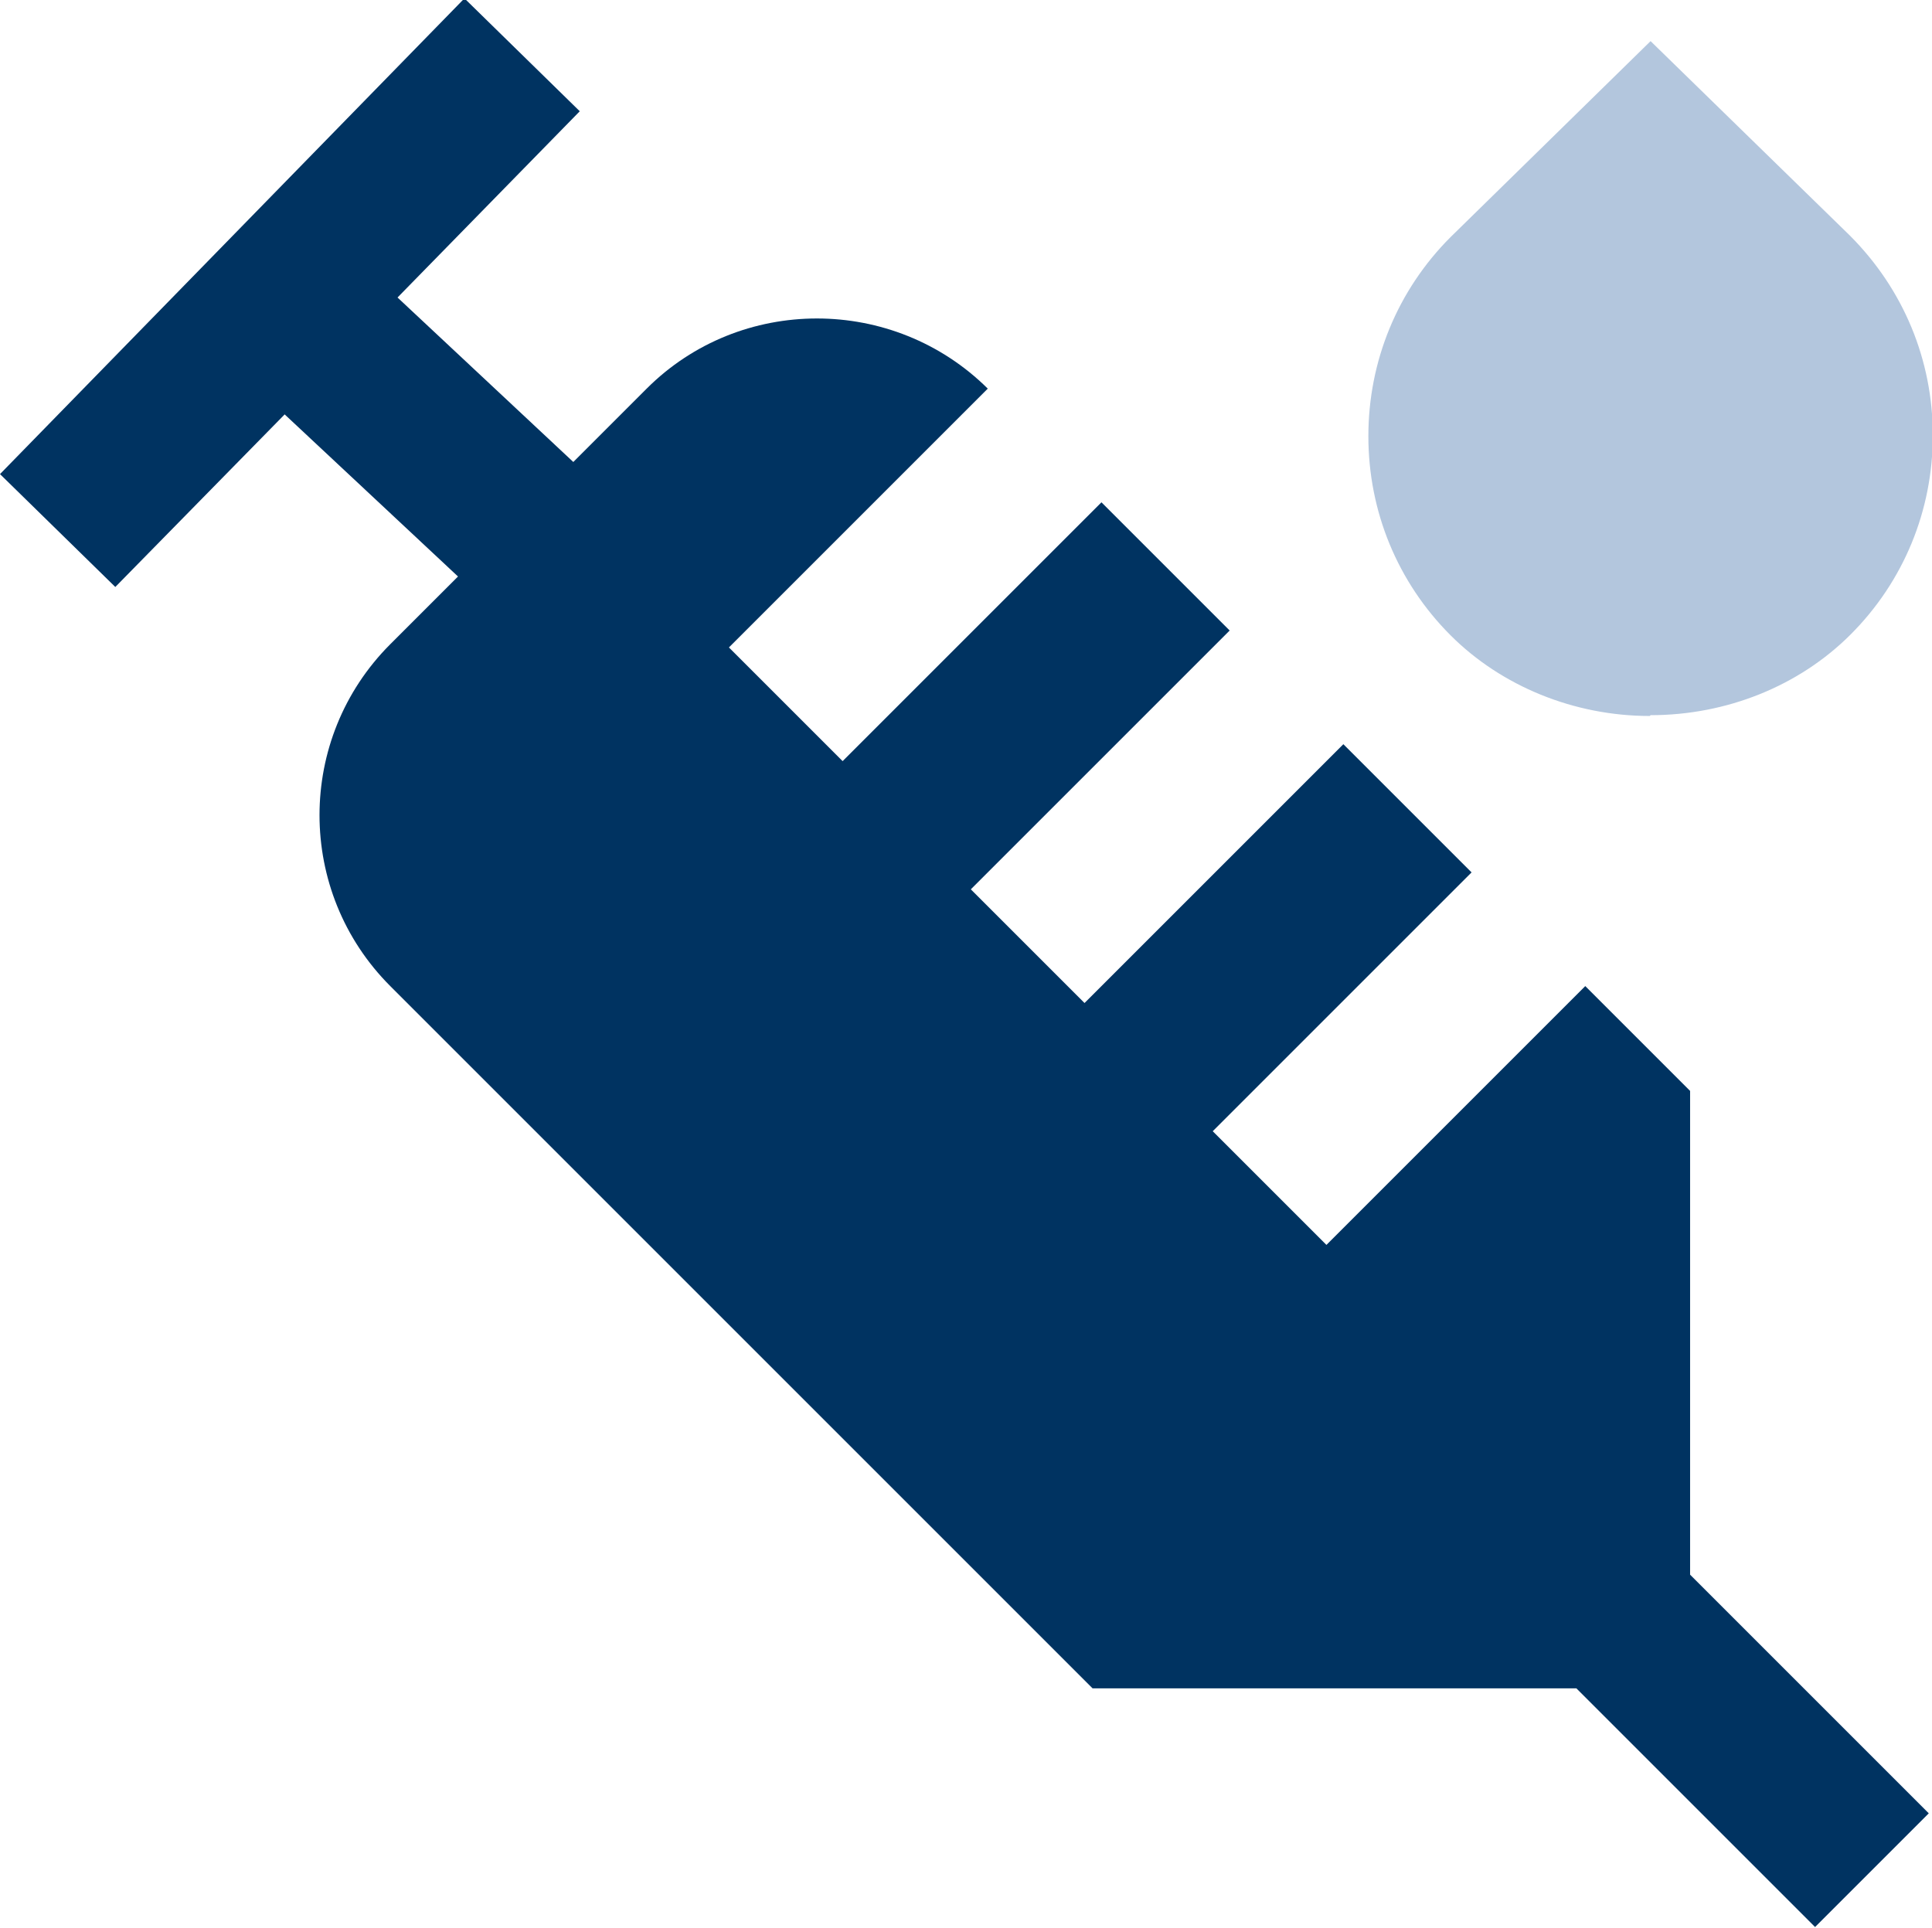
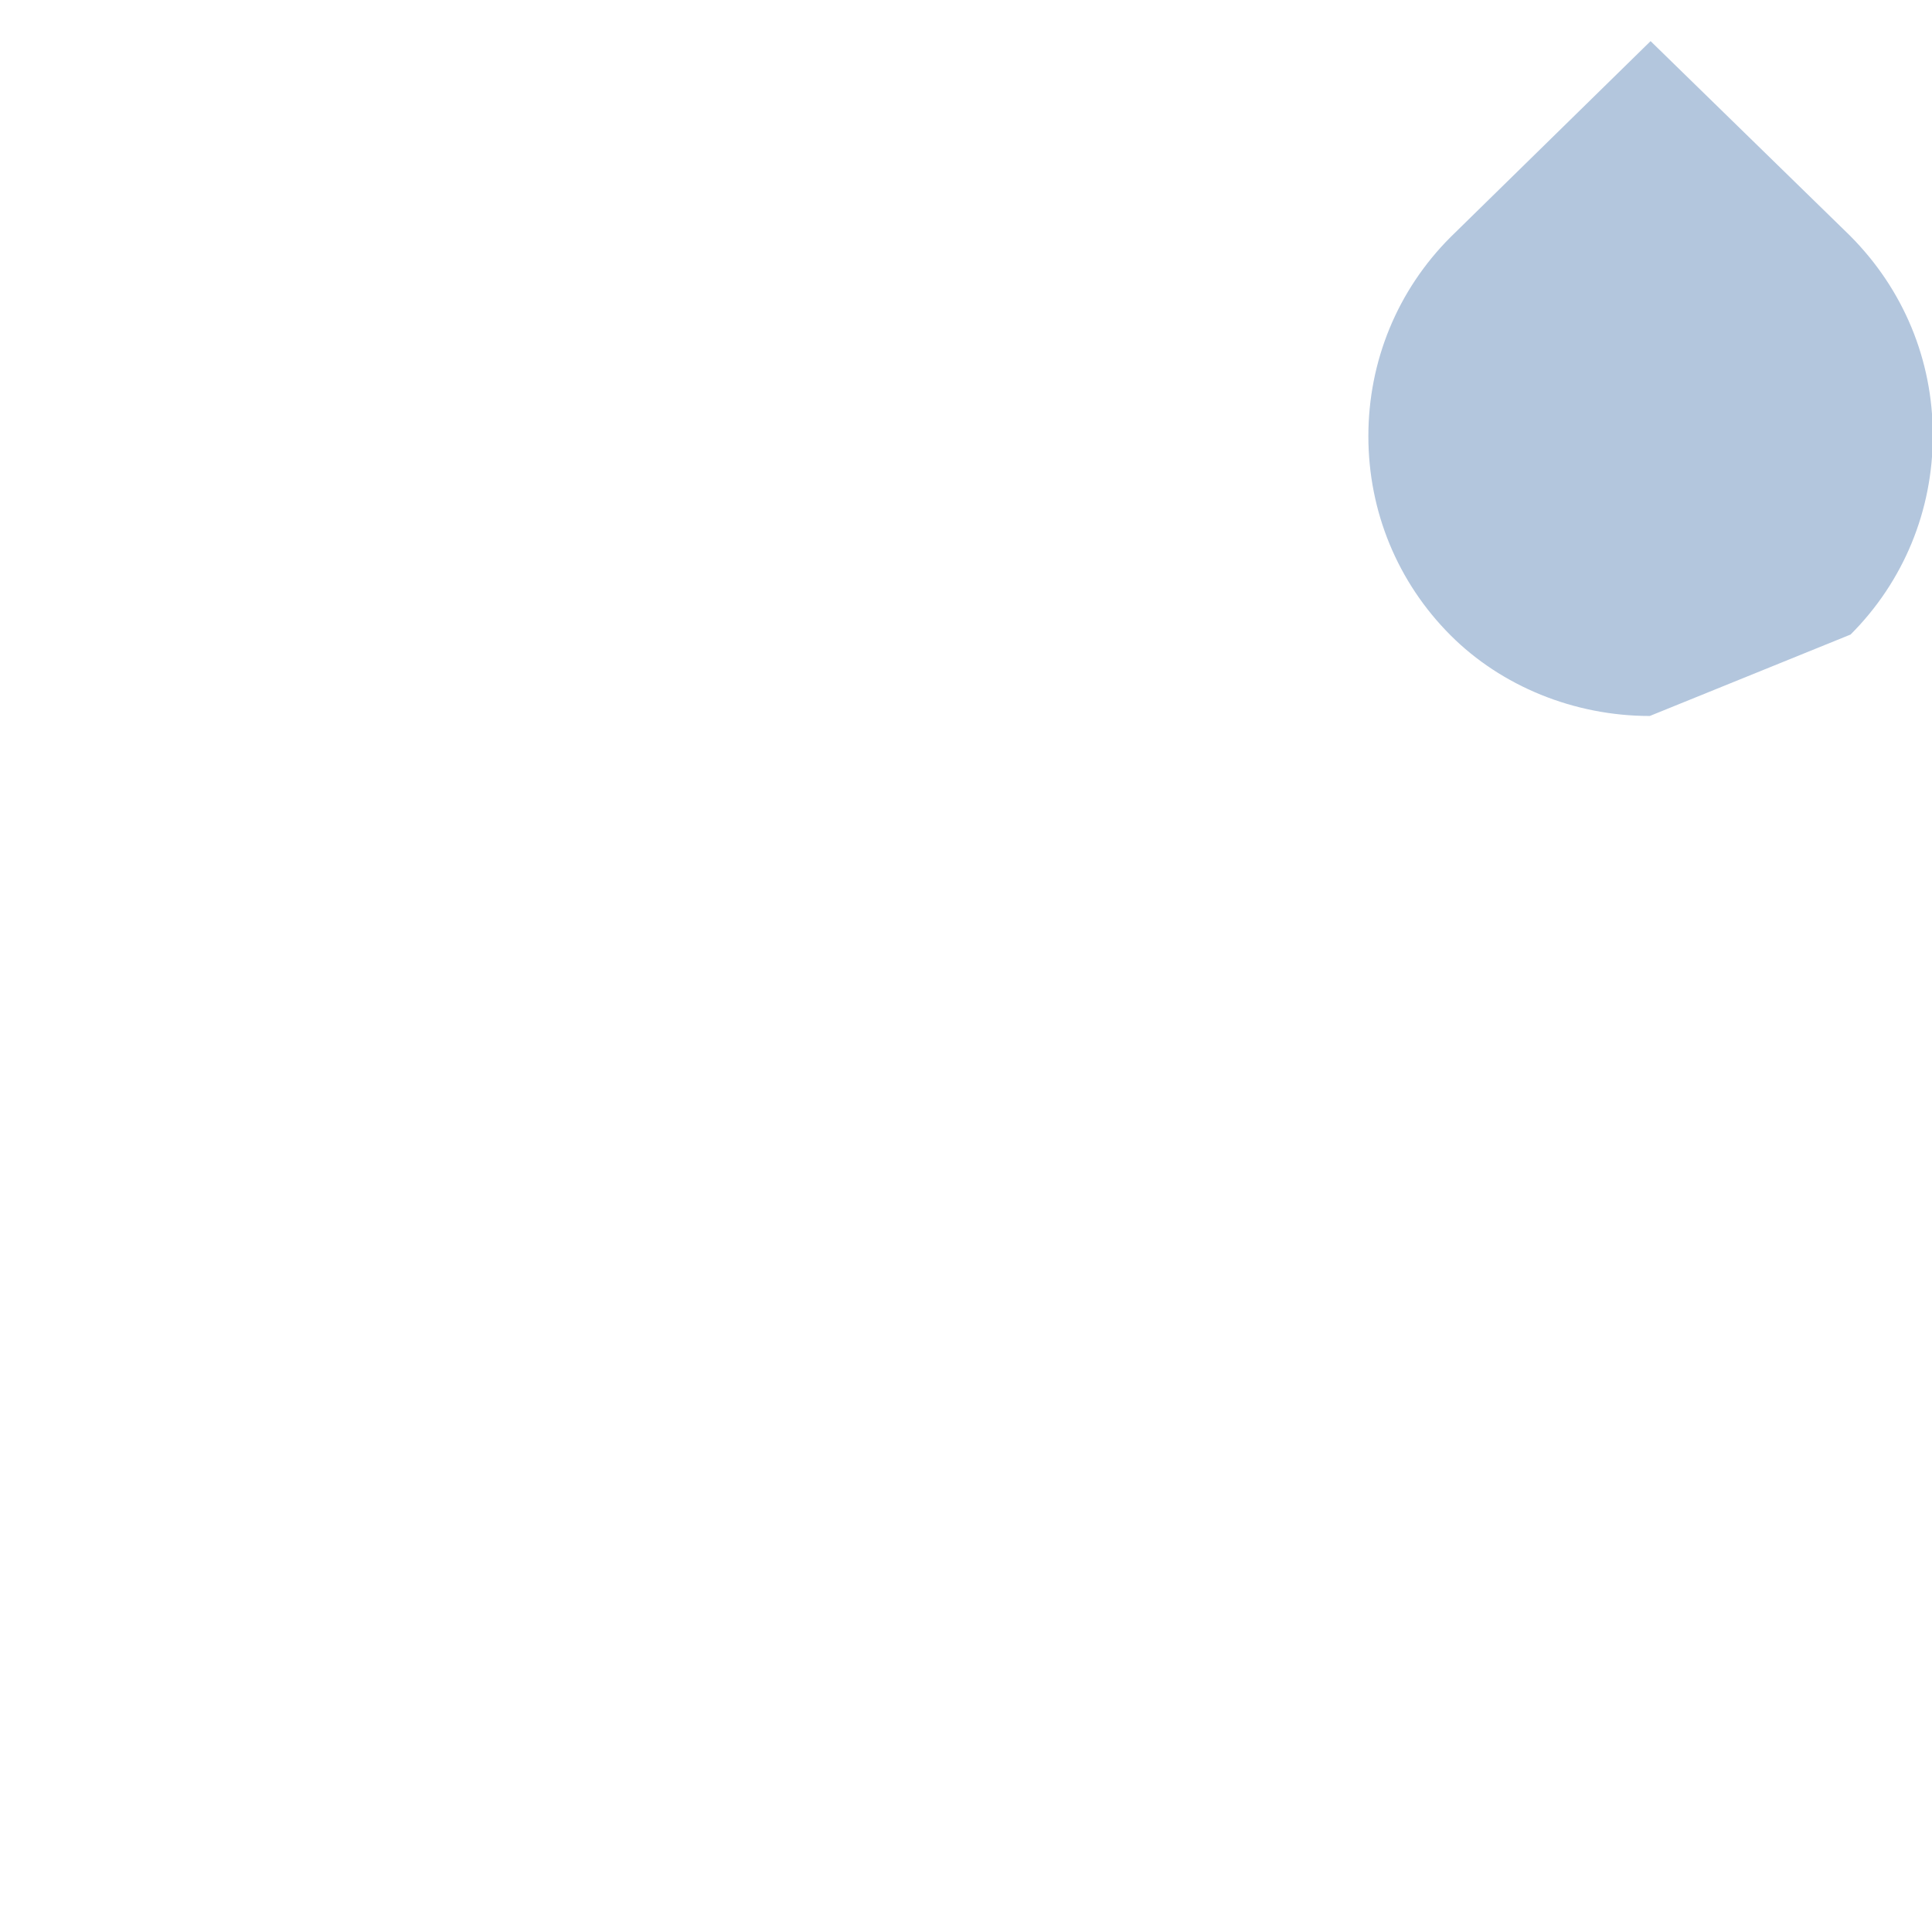
<svg xmlns="http://www.w3.org/2000/svg" id="_레이어_2" data-name="레이어_2" viewBox="0 0 23.96 23.91">
  <defs>
    <style>
      .cls-1 {
        fill: #003361;
      }

      .cls-2 {
        fill: #b3c6dd;
      }
    </style>
  </defs>
  <g id="Layer_1">
-     <path class="cls-2" d="M20.46,8.88h0c-.94,0-1.84-.37-2.47-1-.66-.66-1.02-1.54-1.02-2.47s.36-1.81,1.02-2.47l2.48-2.43,2.47,2.41c.67.67,1.03,1.55,1.03,2.48s-.36,1.81-1.02,2.47c-.64.64-1.54,1-2.48,1Z" />
-     <path class="cls-1" d="M3.52,5.13l2.16,2.02-.84.84c-1.17,1.17-1.17,3.07,0,4.24l8.71,8.71h6l2.96,2.96,1.41-1.41-2.96-2.96v-6l-1.3-1.3-3.21,3.21-1.41-1.41,3.21-3.21-1.59-1.59-3.21,3.21-1.41-1.41,3.21-3.21-1.59-1.59-3.21,3.21-1.41-1.41,3.21-3.21c-1.17-1.16-3.07-1.16-4.23,0l-.91.91-2.18-2.04,2.26-2.31-1.43-1.4L0,5.88l1.43,1.4,2.1-2.14h0Z" />
+     <path class="cls-2" d="M20.46,8.88h0c-.94,0-1.84-.37-2.47-1-.66-.66-1.02-1.54-1.02-2.47s.36-1.81,1.02-2.47l2.48-2.43,2.47,2.41c.67.67,1.03,1.55,1.03,2.48s-.36,1.81-1.02,2.47Z" />
  </g>
</svg>